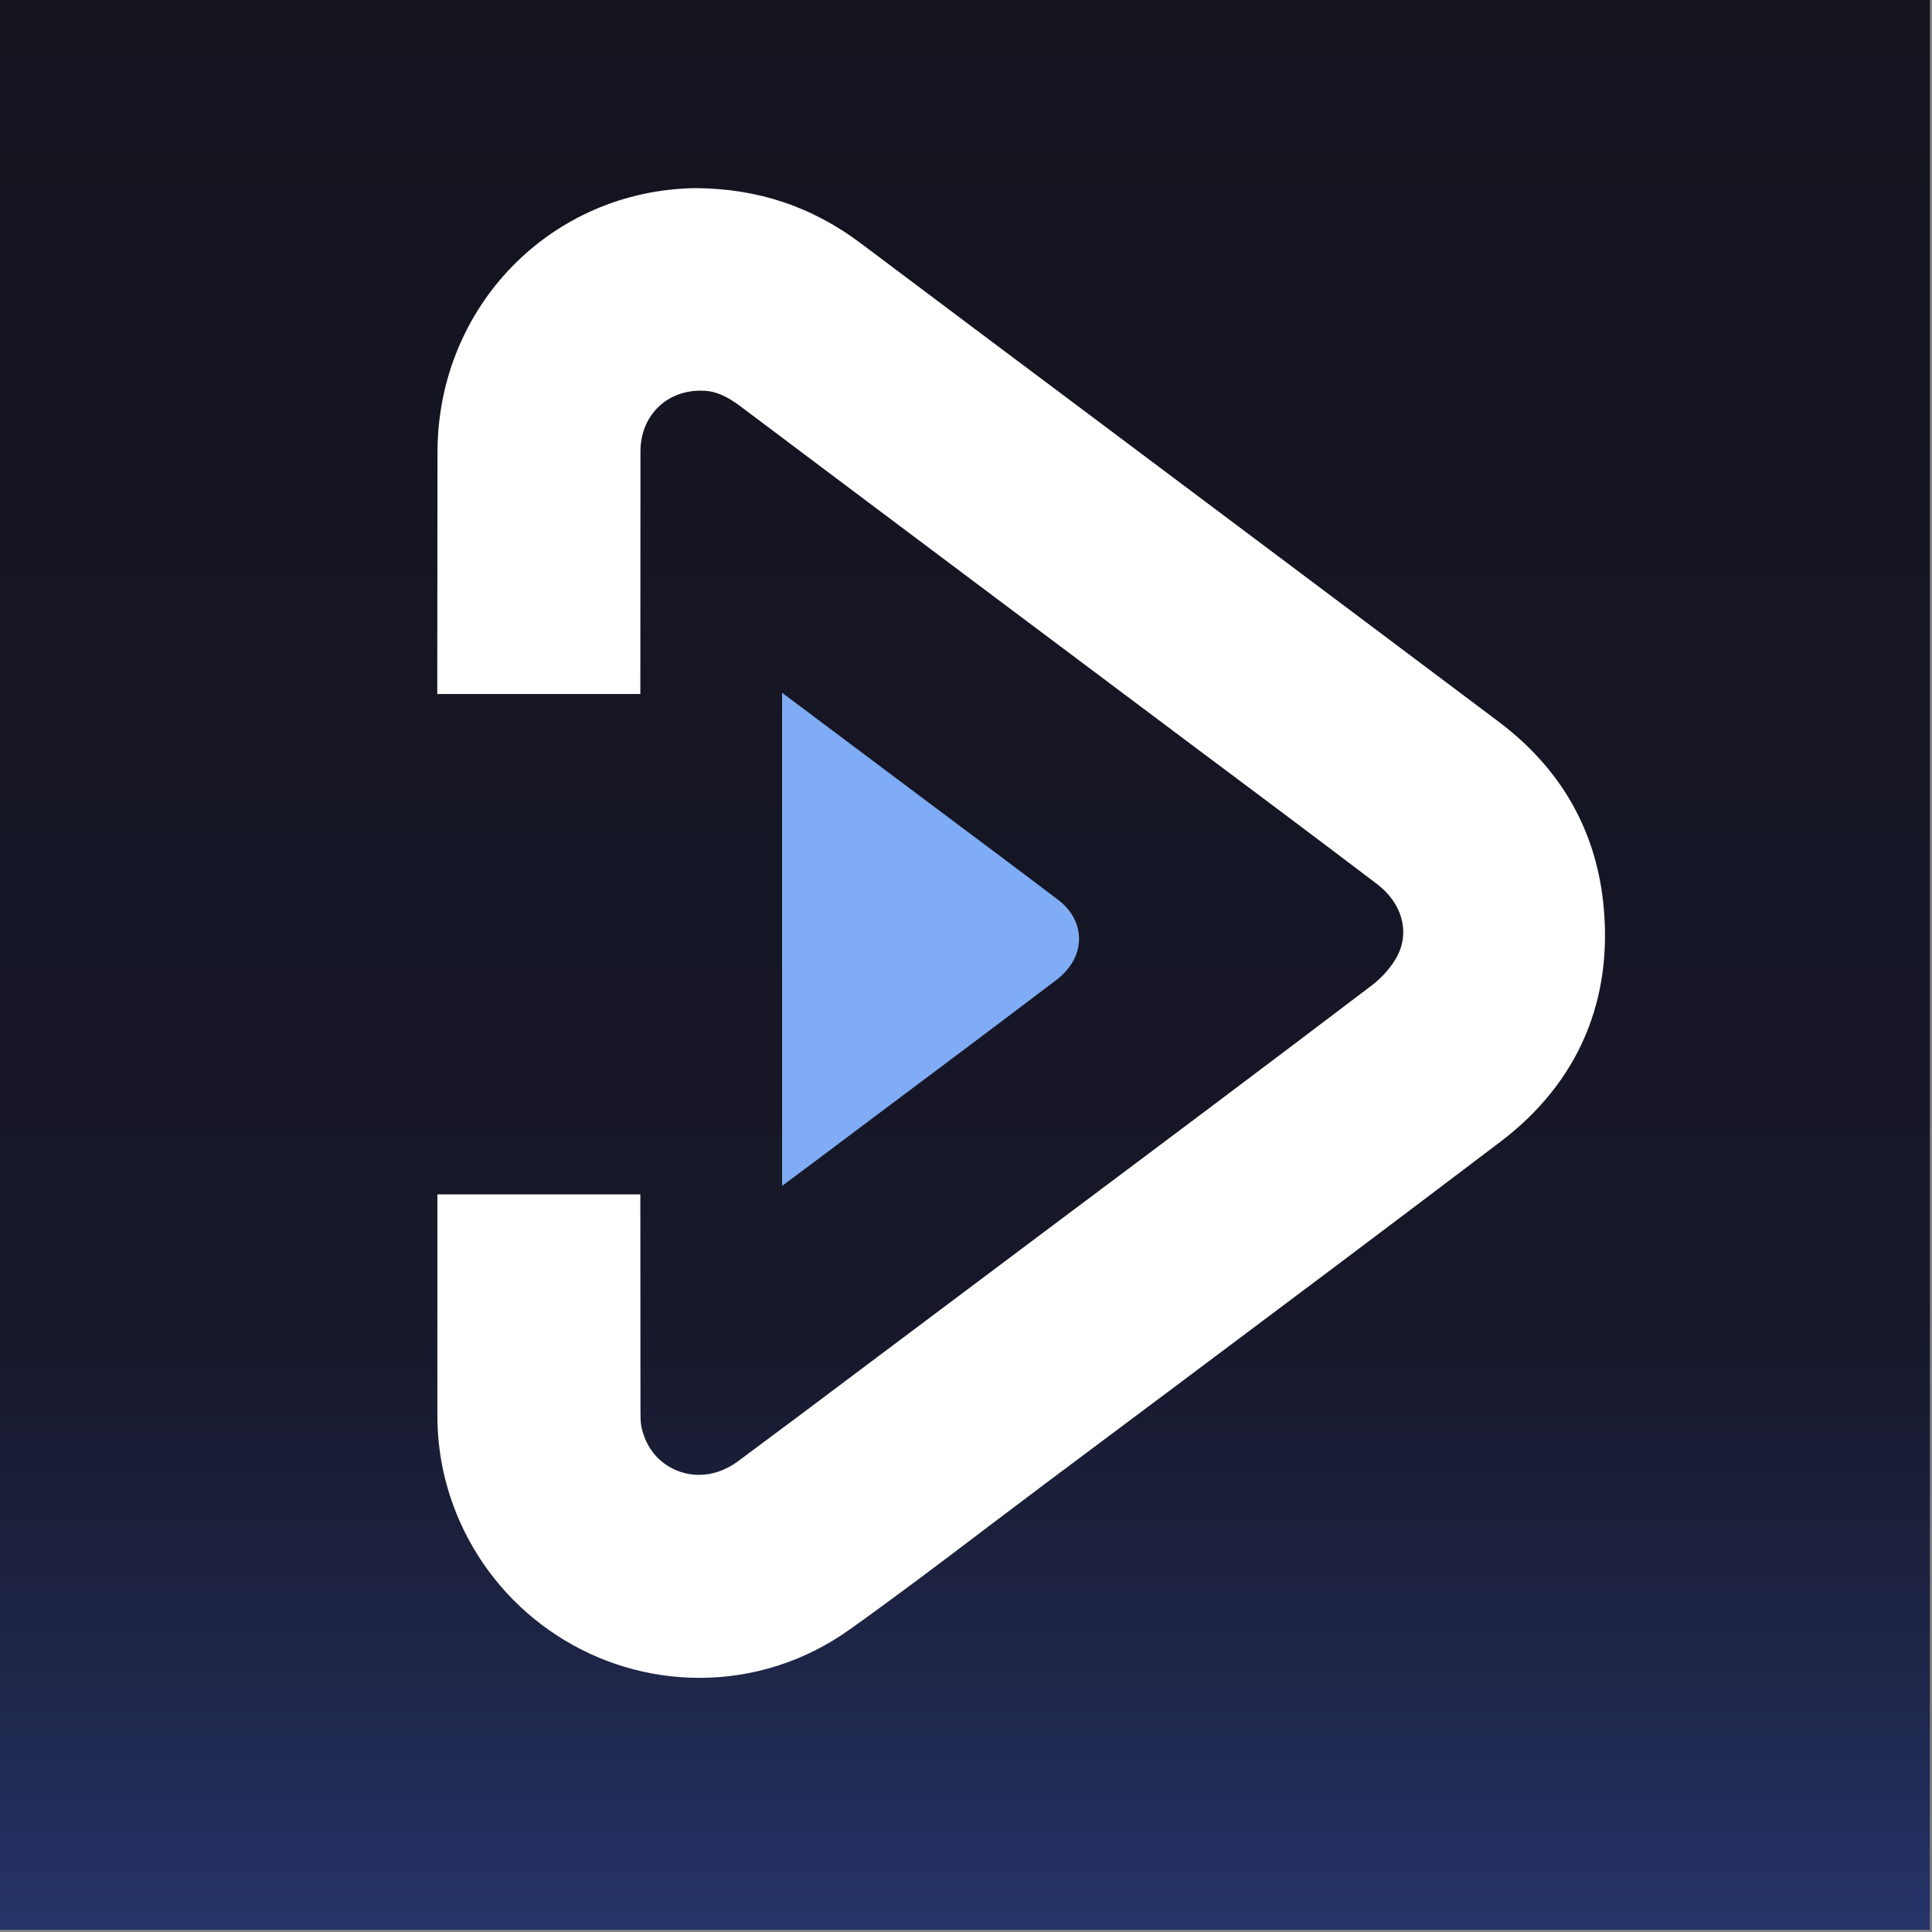
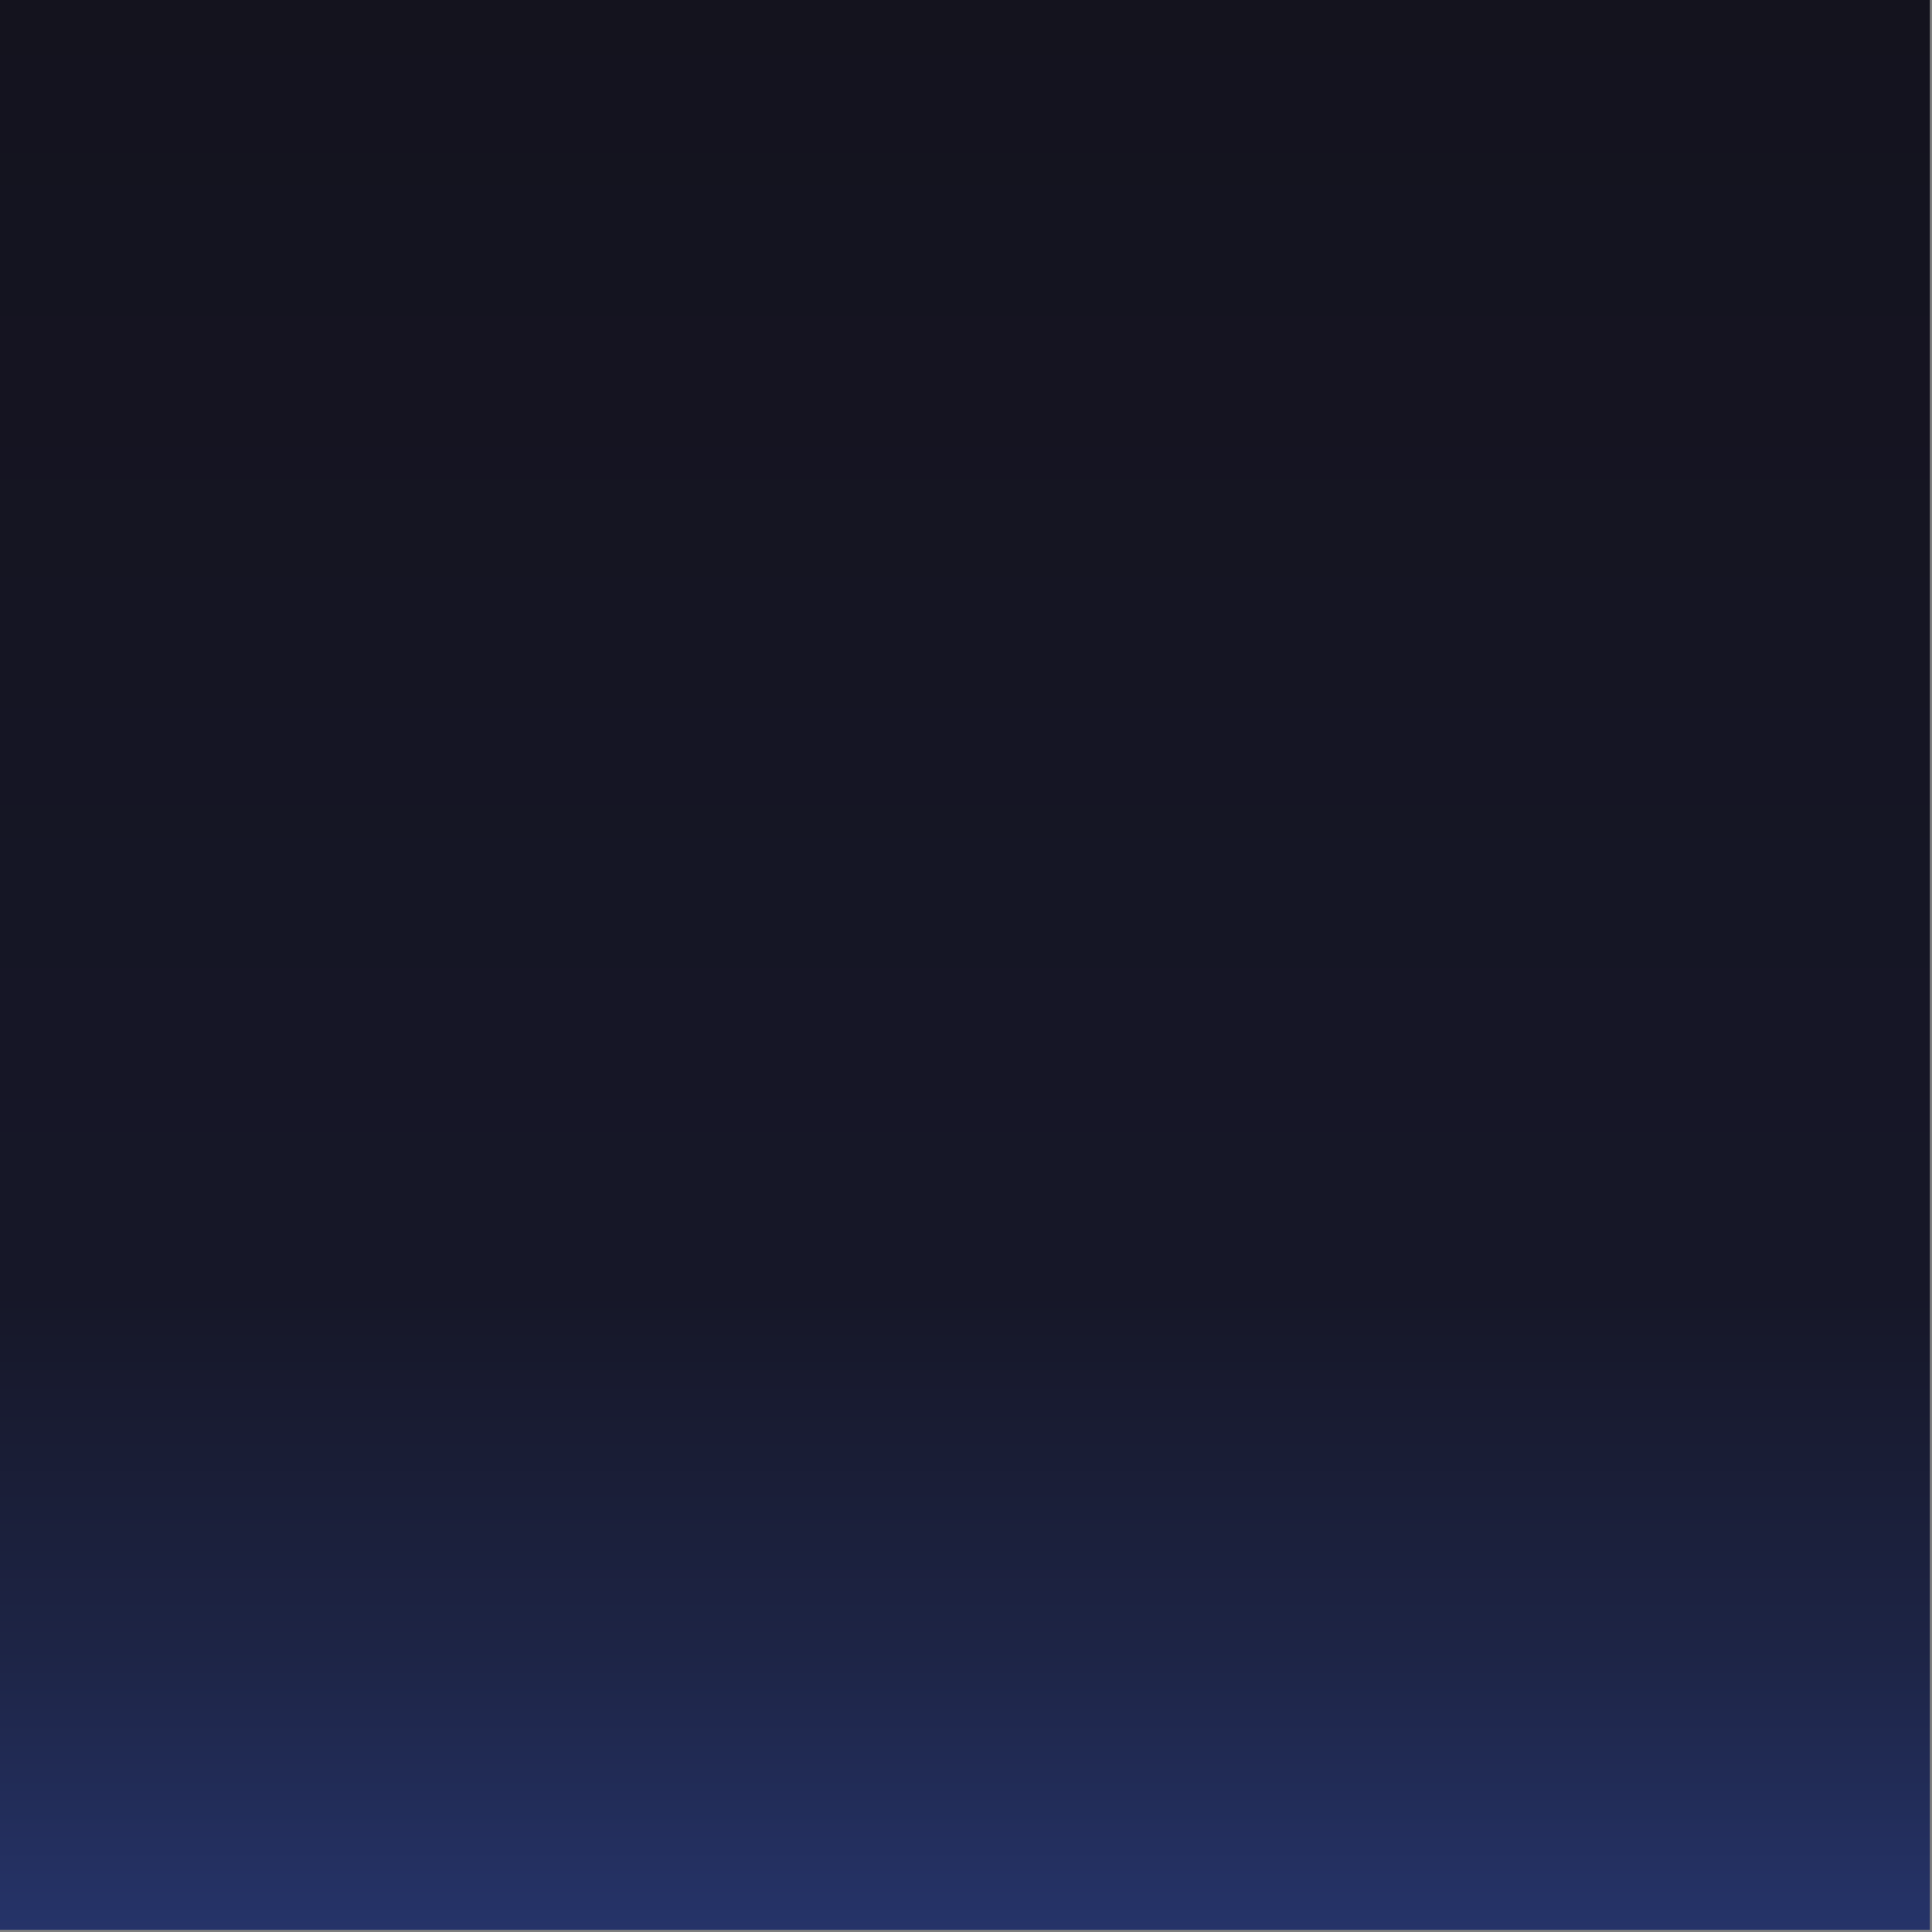
<svg xmlns="http://www.w3.org/2000/svg" width="100%" height="100%" viewBox="0 0 249 249" version="1.1" xml:space="preserve" style="fill-rule:evenodd;clip-rule:evenodd;stroke-linejoin:round;stroke-miterlimit:2;">
  <rect x="0" y="0" width="249" height="249" fill="#808080" stroke="none" />
  <rect x="0" y="0" width="248.72" height="248.72" style="fill:url(#_Linear1);" />
  <g transform="matrix(1,0,0,1,-747.62,22.921)">
-     <path d="M886.049,100.72C885.536,101.734 884.687,102.684 883.773,103.372C875.531,109.626 867.252,115.816 858.972,122.019C855.459,124.658 851.956,127.296 848.417,129.923L848.417,66.364C855.483,71.655 862.549,76.958 869.628,82.26C874.443,85.875 879.271,89.464 884.061,93.104C886.563,95.004 887.4,98.056 886.049,100.72Z" style="fill:rgb(127,172,244);fill-rule:nonzero;" />
-   </g>
+     </g>
  <g transform="matrix(1,0,0,1,-747.62,22.921)">
-     <path d="M806.9,173.217C812.345,185.433 824.461,193.324 837.767,193.324C844.717,193.324 851.407,191.172 857.115,187.1C862.979,182.929 868.807,178.516 873.949,174.621L875.105,173.741C877.523,171.914 879.943,170.086 882.375,168.261L898.167,156.452C905.795,150.745 913.052,145.301 920.128,139.988L921.255,139.138C927.937,134.108 934.475,129.186 941.024,124.208C951.049,116.598 955.619,105.912 954.236,93.306C953.189,83.82 948.641,75.997 940.72,70.058C935.084,65.817 929.436,61.58 923.784,57.341L888.147,30.622C878.297,23.258 868.475,15.882 858.656,8.508C852.309,3.714 845.297,1.365 837.204,1.324C818.627,1.62 804.043,16.56 804.003,35.337C803.989,45.068 803.976,54.812 803.976,64.544L803.976,66.524L830.149,66.524L830.149,64.539C830.149,54.783 830.149,45.028 830.163,35.272C830.163,30.729 833.432,27.432 837.891,27.429C837.999,27.437 838.103,27.437 838.207,27.437C838.271,27.434 838.352,27.437 838.443,27.444C839.863,27.514 841.313,28.141 843.007,29.414C853.764,37.501 864.508,45.562 875.263,53.624L902.089,73.729C907.799,77.99 916.391,84.414 925.044,90.98C928.293,93.436 929.343,97.082 927.723,100.264C927.005,101.636 925.793,103.032 924.399,104.092C911.005,114.266 897.333,124.513 883.337,134.989L858.864,153.348C853.501,157.382 848.124,161.418 842.709,165.429C841.169,166.565 839.432,167.165 837.687,167.165C834.632,167.165 831.152,165.216 830.268,160.869C830.163,160.314 830.163,159.449 830.163,158.536L830.163,158.31C830.149,149.882 830.149,141.442 830.149,133.002L830.149,131.017L803.989,131.017L803.989,159.521C803.989,164.25 804.968,168.858 806.9,173.217Z" style="fill:white;" />
-   </g>
+     </g>
  <defs>
    <linearGradient id="_Linear1" x1="0" y1="0" x2="1" y2="0" gradientUnits="userSpaceOnUse" gradientTransform="matrix(-0.075,249.744,-249.744,-0.075,248.167,-0.618)">
      <stop offset="0" style="stop-color:rgb(20,19,30);stop-opacity:1" />
      <stop offset="0.67" style="stop-color:rgb(22,23,40);stop-opacity:1" />
      <stop offset="0.85" style="stop-color:rgb(29,36,69);stop-opacity:1" />
      <stop offset="1" style="stop-color:rgb(38,52,106);stop-opacity:1" />
    </linearGradient>
  </defs>
</svg>